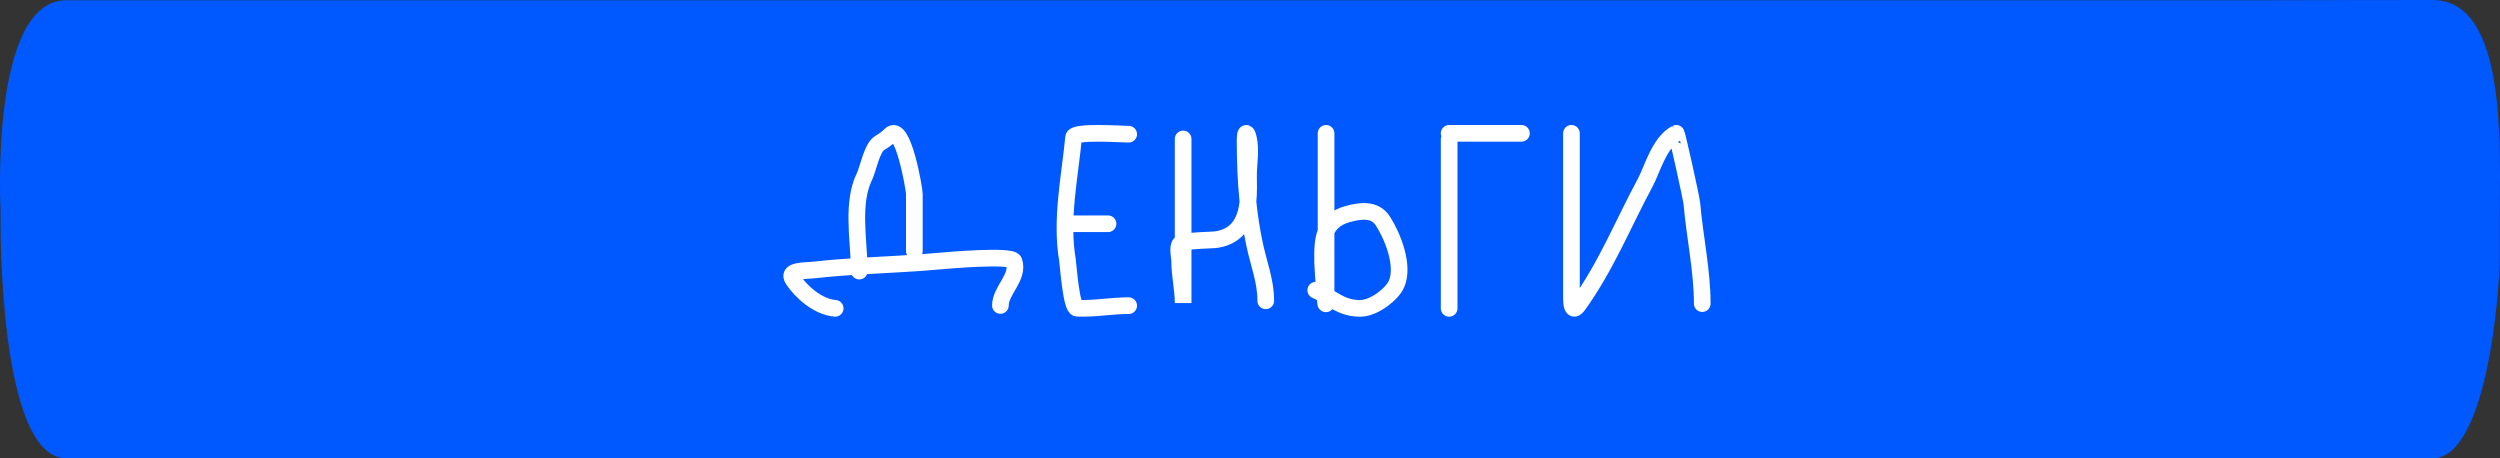
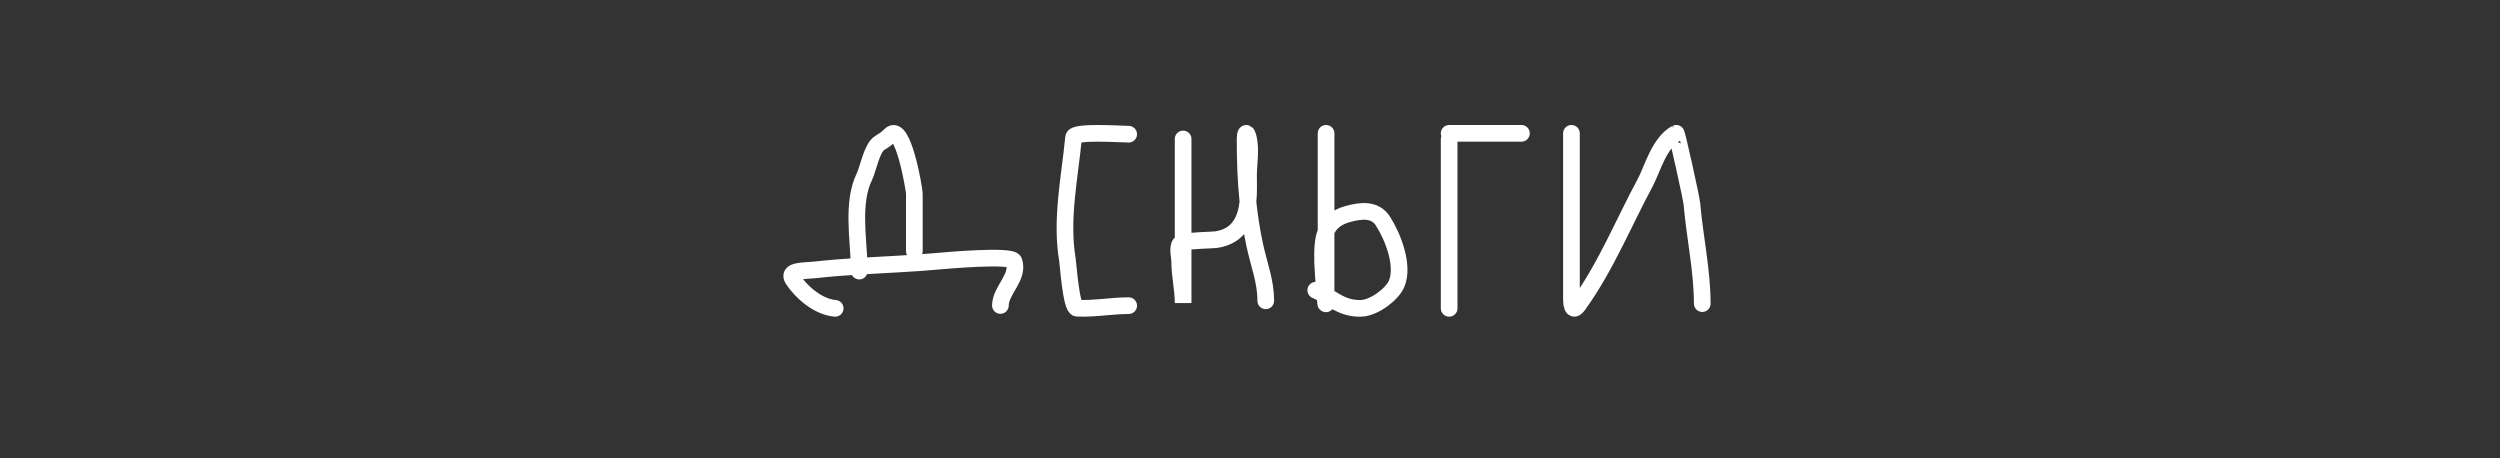
<svg xmlns="http://www.w3.org/2000/svg" width="300" height="55" viewBox="0 0 300 55" fill="none">
  <rect x="0" y="0" width="300" height="55" fill="#333333" stroke="none" />
-   <path d="M0.07 26.194L0.07 25.215C0.07 25.215 -1.289 0.028 7.972 0.028H35.355H175.041H272.752C272.752 0.028 282.83 0 291.902 0C300.975 0 299.967 17.874 299.967 26.683V30.598C299.967 35.577 298.315 55 291.902 55H61.561H7.972C-0.276 55 0.07 26.194 0.07 26.194Z" fill="#0058FF" />
-   <path d="M100.221 37C98.118 36.825 96.135 35.005 95.172 33.563C94.384 32.382 96.484 32.532 97.857 32.379C99.595 32.184 101.347 32.053 103.104 31.945M103.104 31.945C106.328 31.746 109.569 31.625 112.773 31.328C113.409 31.27 121.404 30.552 121.677 31.347C122.332 33.254 120.048 34.847 120.048 36.656M103.104 31.945C103.109 32.143 103.112 32.339 103.112 32.531M103.104 31.945C103.012 28.551 102.222 24.26 103.732 21.188C104.178 20.28 104.616 17.697 105.59 17.14C106.032 16.887 106.489 16.558 106.83 16.204C108.346 14.627 109.721 22.698 109.721 23.25V30.125M135.441 16.104C134.49 16.104 128.907 15.702 128.832 16.48C128.368 21.315 127.263 26.333 128.098 31.22C128.172 31.653 128.533 36.955 129.245 36.986C131.373 37.079 133.354 36.679 135.441 36.679M128.006 26.852H132.963M141.975 16.674V29.098M141.975 29.098C141.795 29.149 141.666 29.21 141.608 29.284C141.262 29.729 141.562 30.896 141.562 31.375C141.562 33.053 141.975 34.693 141.975 36.365V29.098ZM141.975 29.098C142.949 28.823 145.408 28.841 146.014 28.745C148.726 28.311 149.529 26.261 149.754 24.222M149.754 24.222C149.882 23.064 149.824 21.91 149.824 21.057C149.824 19.621 150.151 17.955 149.801 16.539C149.568 15.599 149.411 16.034 149.411 16.741C149.411 19.29 149.496 21.754 149.754 24.222ZM149.754 24.222C149.931 25.92 150.19 27.62 150.558 29.352C151.069 31.756 151.889 33.71 151.889 36.095M159.128 16V27.784M159.128 27.784V35.483M159.128 27.784C158.675 28.866 158.7 30.197 158.715 31.526C158.718 31.803 158.86 34.017 158.977 35.393M159.128 27.784C159.52 26.847 160.271 26.096 161.698 25.694C163.335 25.233 165.016 25.073 165.943 26.518C167.166 28.422 168.538 31.925 167.573 34.101C167.031 35.322 164.906 36.946 163.35 36.997C161.468 37.058 160.39 36.244 159.128 35.483M159.128 35.483V36.092C159.128 36.909 159.059 36.357 158.977 35.393M159.128 35.483C159.078 35.453 159.027 35.423 158.977 35.393M158.977 35.393C158.636 35.191 158.28 34.996 157.889 34.825M173.898 16.7V37M173.898 16H182.573M188.573 16V35.78C188.573 36.172 188.589 37.722 189.399 36.598C192.714 31.996 194.828 26.731 197.431 21.906C198.243 20.402 199.128 17.029 201.149 16C201.224 15.962 202.965 23.727 203.031 24.491C203.372 28.445 204.27 32.491 204.27 36.434" stroke="white" stroke-width="2" stroke-linecap="round" />
+   <path d="M100.221 37C98.118 36.825 96.135 35.005 95.172 33.563C94.384 32.382 96.484 32.532 97.857 32.379C99.595 32.184 101.347 32.053 103.104 31.945M103.104 31.945C106.328 31.746 109.569 31.625 112.773 31.328C113.409 31.27 121.404 30.552 121.677 31.347C122.332 33.254 120.048 34.847 120.048 36.656M103.104 31.945C103.109 32.143 103.112 32.339 103.112 32.531M103.104 31.945C103.012 28.551 102.222 24.26 103.732 21.188C104.178 20.28 104.616 17.697 105.59 17.14C106.032 16.887 106.489 16.558 106.83 16.204C108.346 14.627 109.721 22.698 109.721 23.25V30.125M135.441 16.104C134.49 16.104 128.907 15.702 128.832 16.48C128.368 21.315 127.263 26.333 128.098 31.22C128.172 31.653 128.533 36.955 129.245 36.986C131.373 37.079 133.354 36.679 135.441 36.679M128.006 26.852M141.975 16.674V29.098M141.975 29.098C141.795 29.149 141.666 29.21 141.608 29.284C141.262 29.729 141.562 30.896 141.562 31.375C141.562 33.053 141.975 34.693 141.975 36.365V29.098ZM141.975 29.098C142.949 28.823 145.408 28.841 146.014 28.745C148.726 28.311 149.529 26.261 149.754 24.222M149.754 24.222C149.882 23.064 149.824 21.91 149.824 21.057C149.824 19.621 150.151 17.955 149.801 16.539C149.568 15.599 149.411 16.034 149.411 16.741C149.411 19.29 149.496 21.754 149.754 24.222ZM149.754 24.222C149.931 25.92 150.19 27.62 150.558 29.352C151.069 31.756 151.889 33.71 151.889 36.095M159.128 16V27.784M159.128 27.784V35.483M159.128 27.784C158.675 28.866 158.7 30.197 158.715 31.526C158.718 31.803 158.86 34.017 158.977 35.393M159.128 27.784C159.52 26.847 160.271 26.096 161.698 25.694C163.335 25.233 165.016 25.073 165.943 26.518C167.166 28.422 168.538 31.925 167.573 34.101C167.031 35.322 164.906 36.946 163.35 36.997C161.468 37.058 160.39 36.244 159.128 35.483M159.128 35.483V36.092C159.128 36.909 159.059 36.357 158.977 35.393M159.128 35.483C159.078 35.453 159.027 35.423 158.977 35.393M158.977 35.393C158.636 35.191 158.28 34.996 157.889 34.825M173.898 16.7V37M173.898 16H182.573M188.573 16V35.78C188.573 36.172 188.589 37.722 189.399 36.598C192.714 31.996 194.828 26.731 197.431 21.906C198.243 20.402 199.128 17.029 201.149 16C201.224 15.962 202.965 23.727 203.031 24.491C203.372 28.445 204.27 32.491 204.27 36.434" stroke="white" stroke-width="2" stroke-linecap="round" />
</svg>